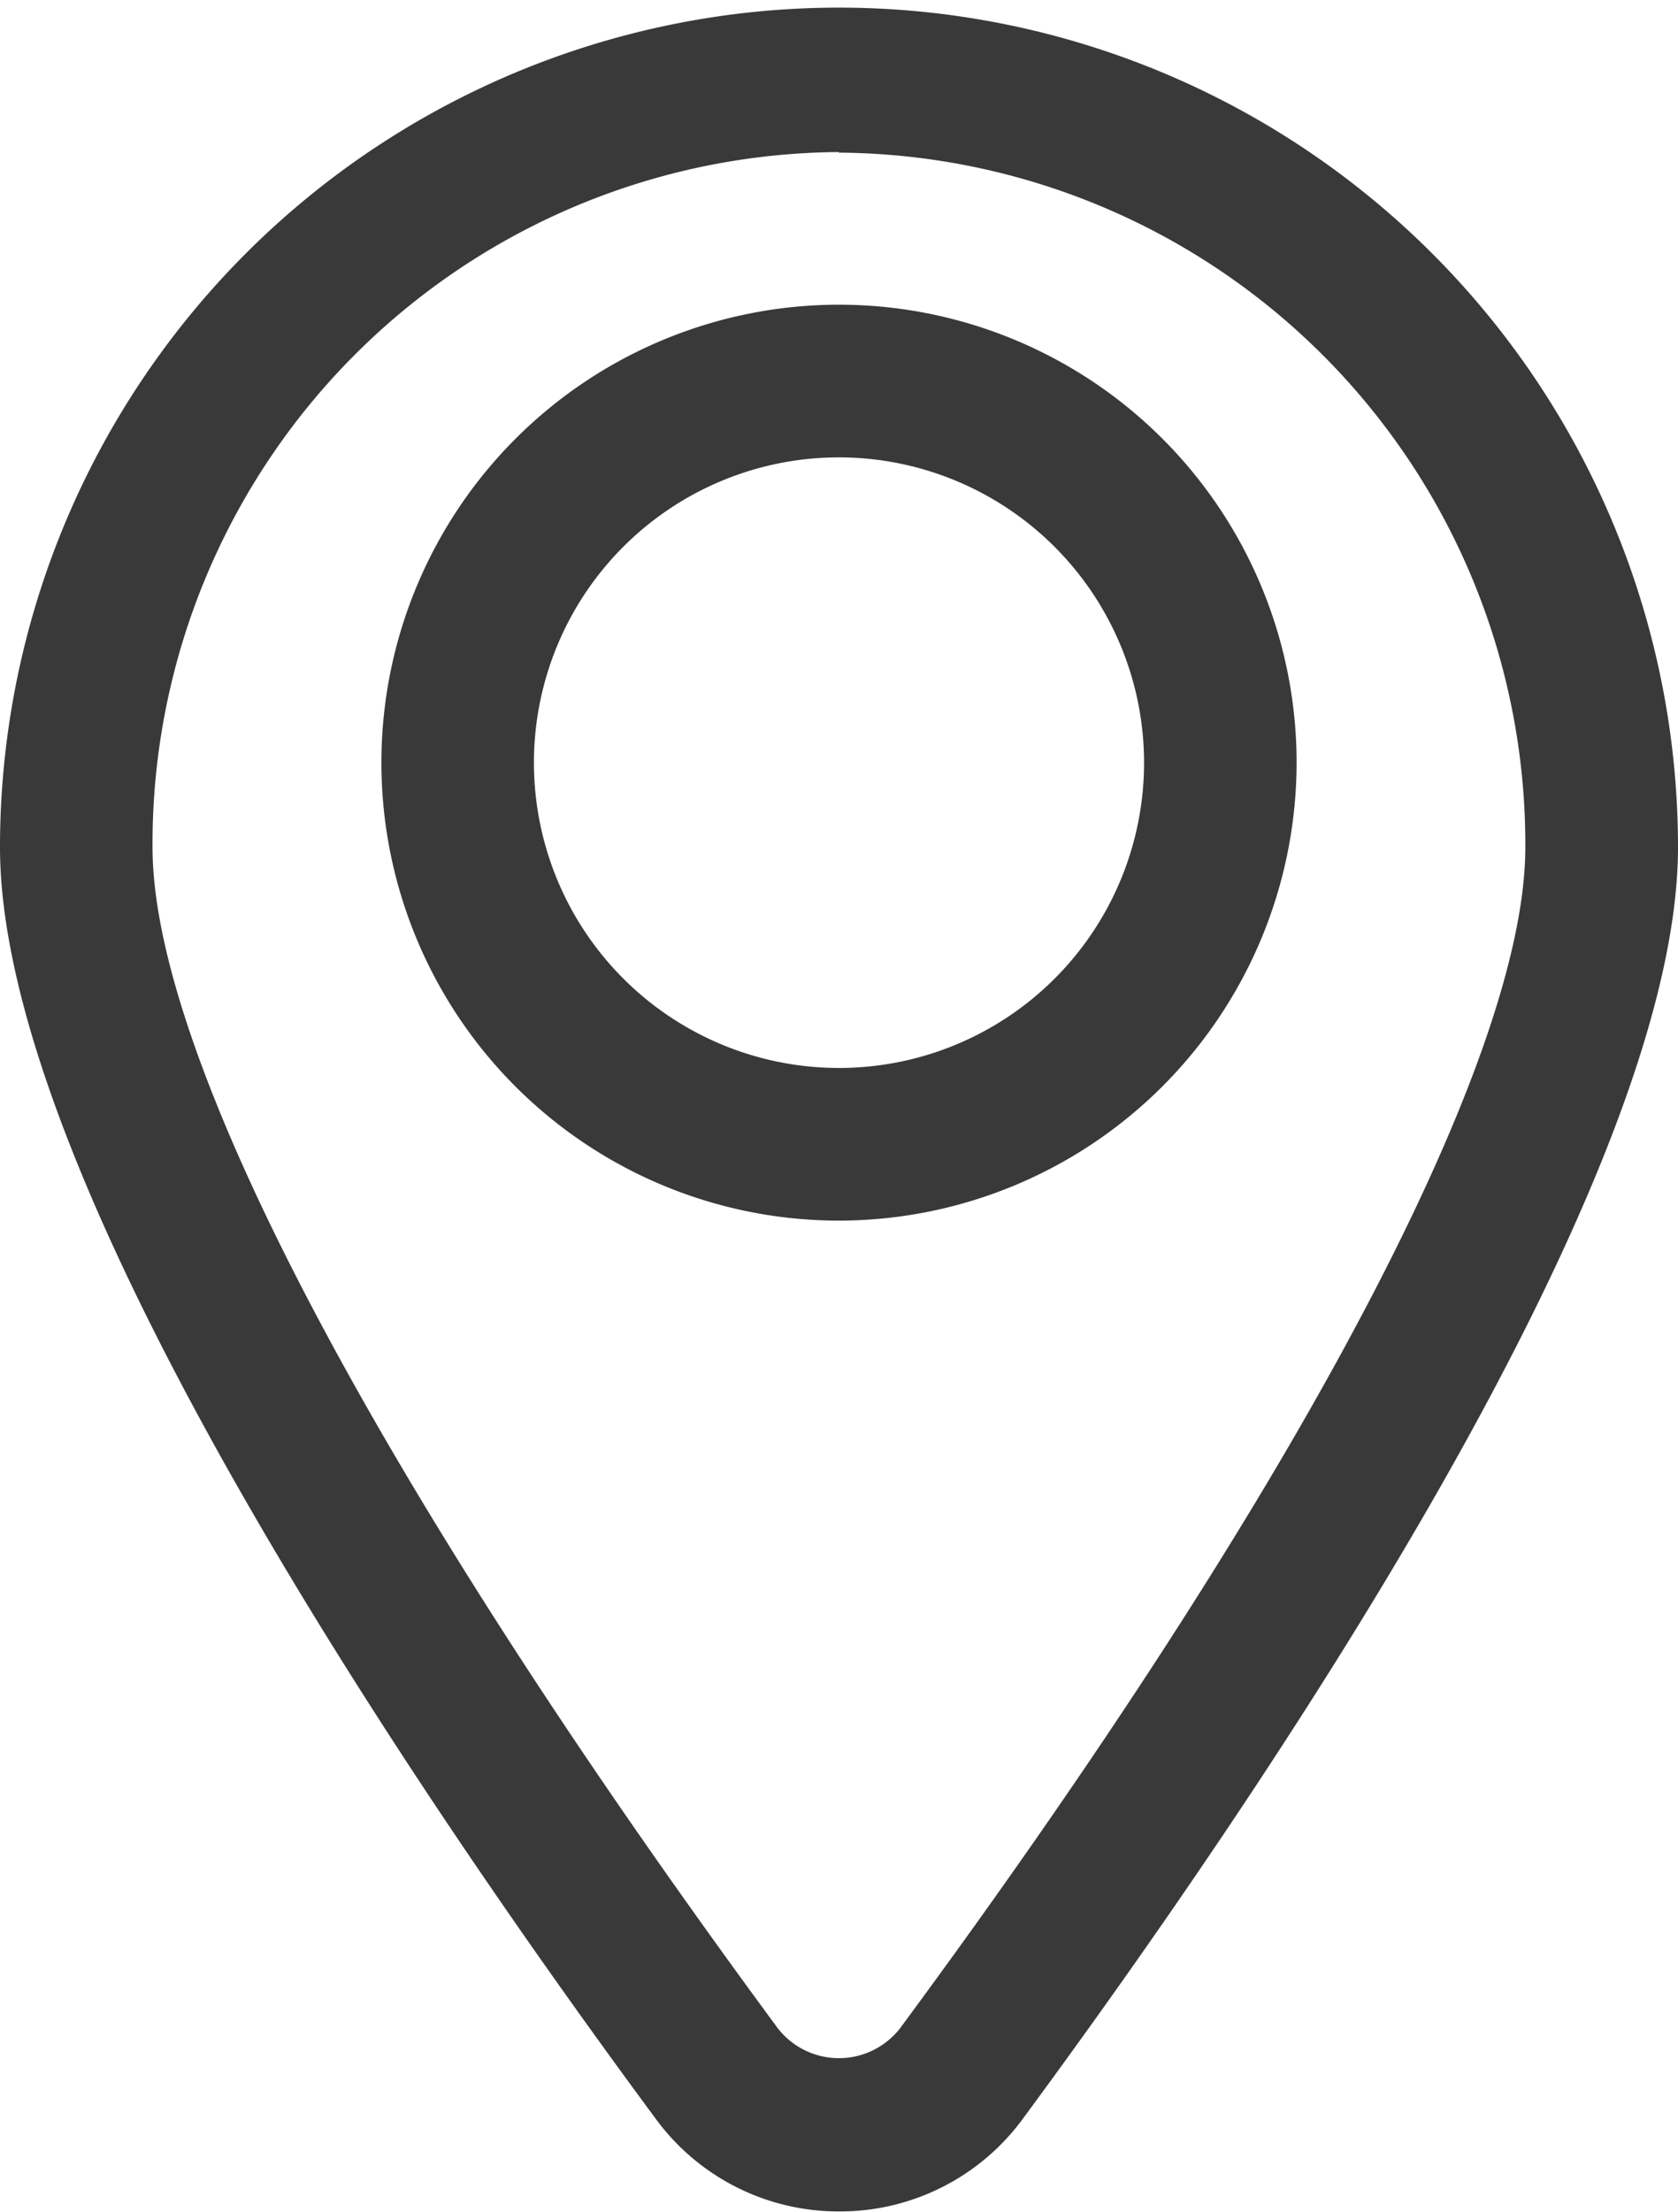
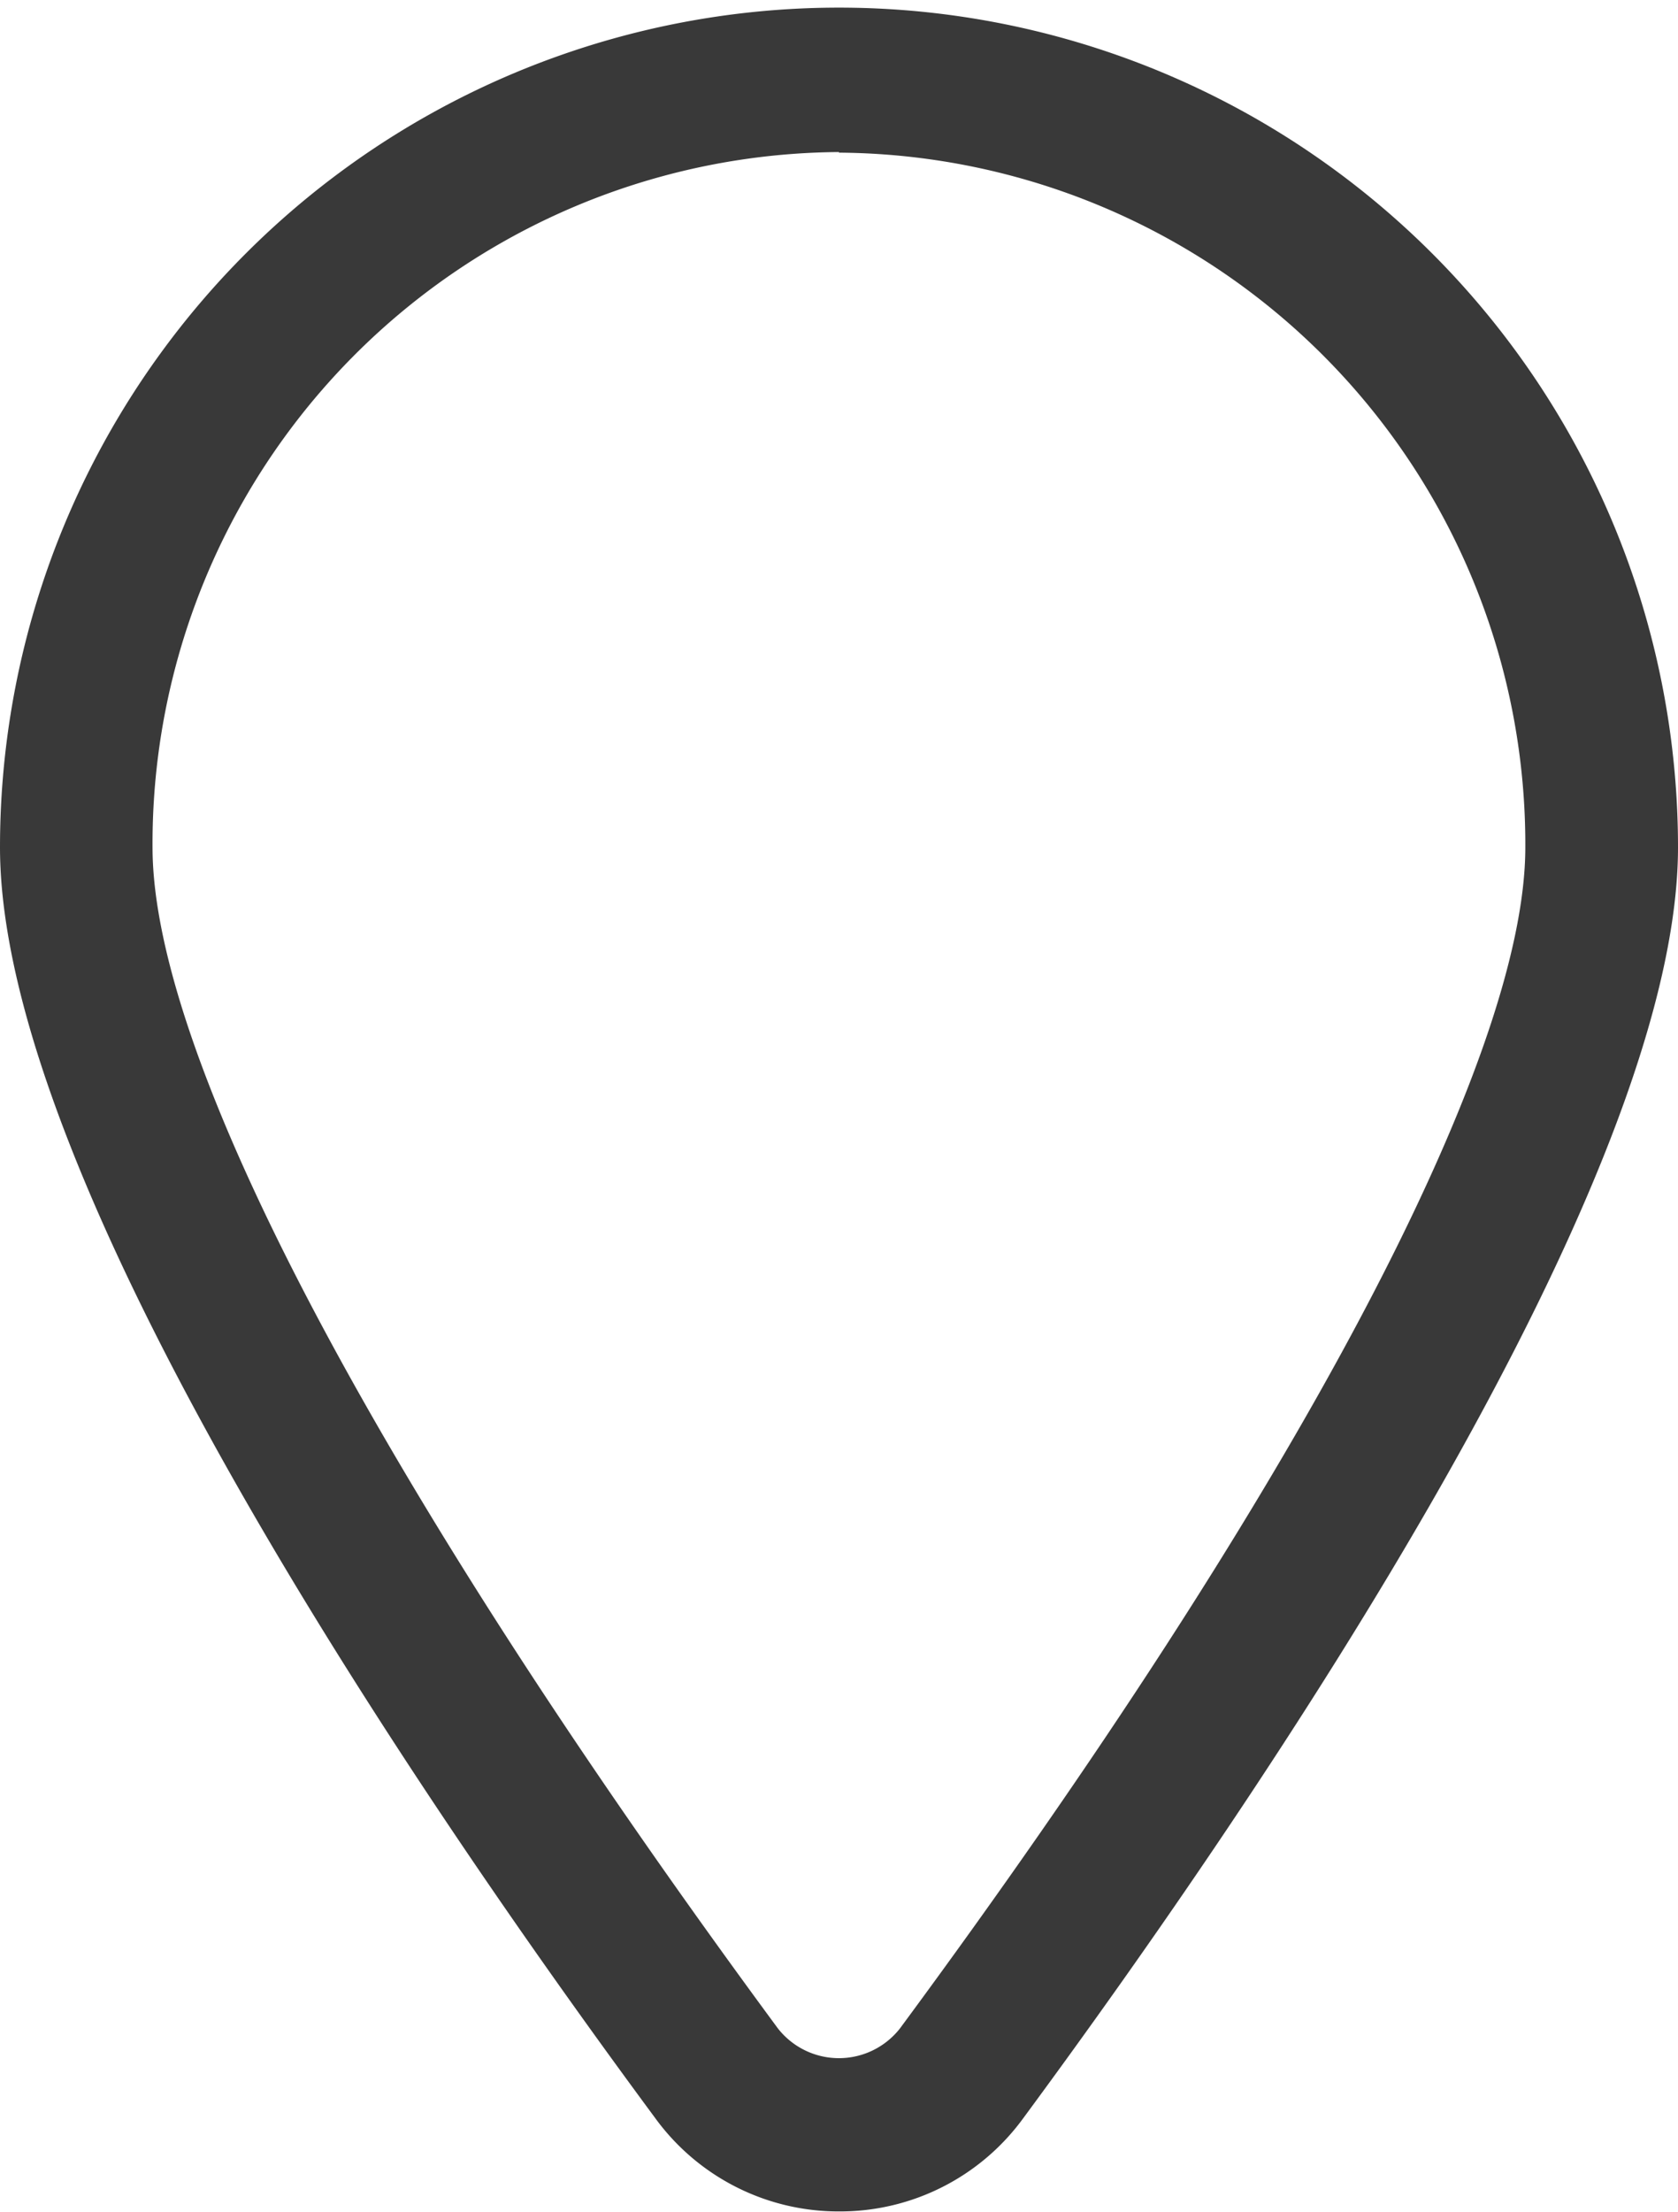
<svg xmlns="http://www.w3.org/2000/svg" width="11.232" height="14.796" viewBox="0 0 11.232 14.796">
  <g id="Group_33248" data-name="Group 33248" transform="translate(-5 -2.009)">
    <path id="Path_13441" data-name="Path 13441" d="M10.616,16.8a1.517,1.517,0,0,1-1.23-.624C7.748,13.962,5,9.905,5,7.676a5.616,5.616,0,1,1,11.232,0c0,2.23-2.748,6.286-4.386,8.505A1.517,1.517,0,0,1,10.616,16.8Zm0-13.774A4.626,4.626,0,0,0,6.021,7.676c0,1.415,1.526,4.294,4.186,7.9a.519.519,0,0,0,.817,0c2.66-3.6,4.186-6.484,4.186-7.9a4.626,4.626,0,0,0-4.595-4.646Z" fill="#393939" />
-     <path id="Path_13442" data-name="Path 13442" d="M13.063,12.126a3.063,3.063,0,1,1,3.063-3.063A3.066,3.066,0,0,1,13.063,12.126Zm0-5.105a2.042,2.042,0,1,0,2.042,2.042A2.044,2.044,0,0,0,13.063,7.021Z" transform="translate(-2.447 -1.953)" fill="#393939" />
  </g>
</svg>